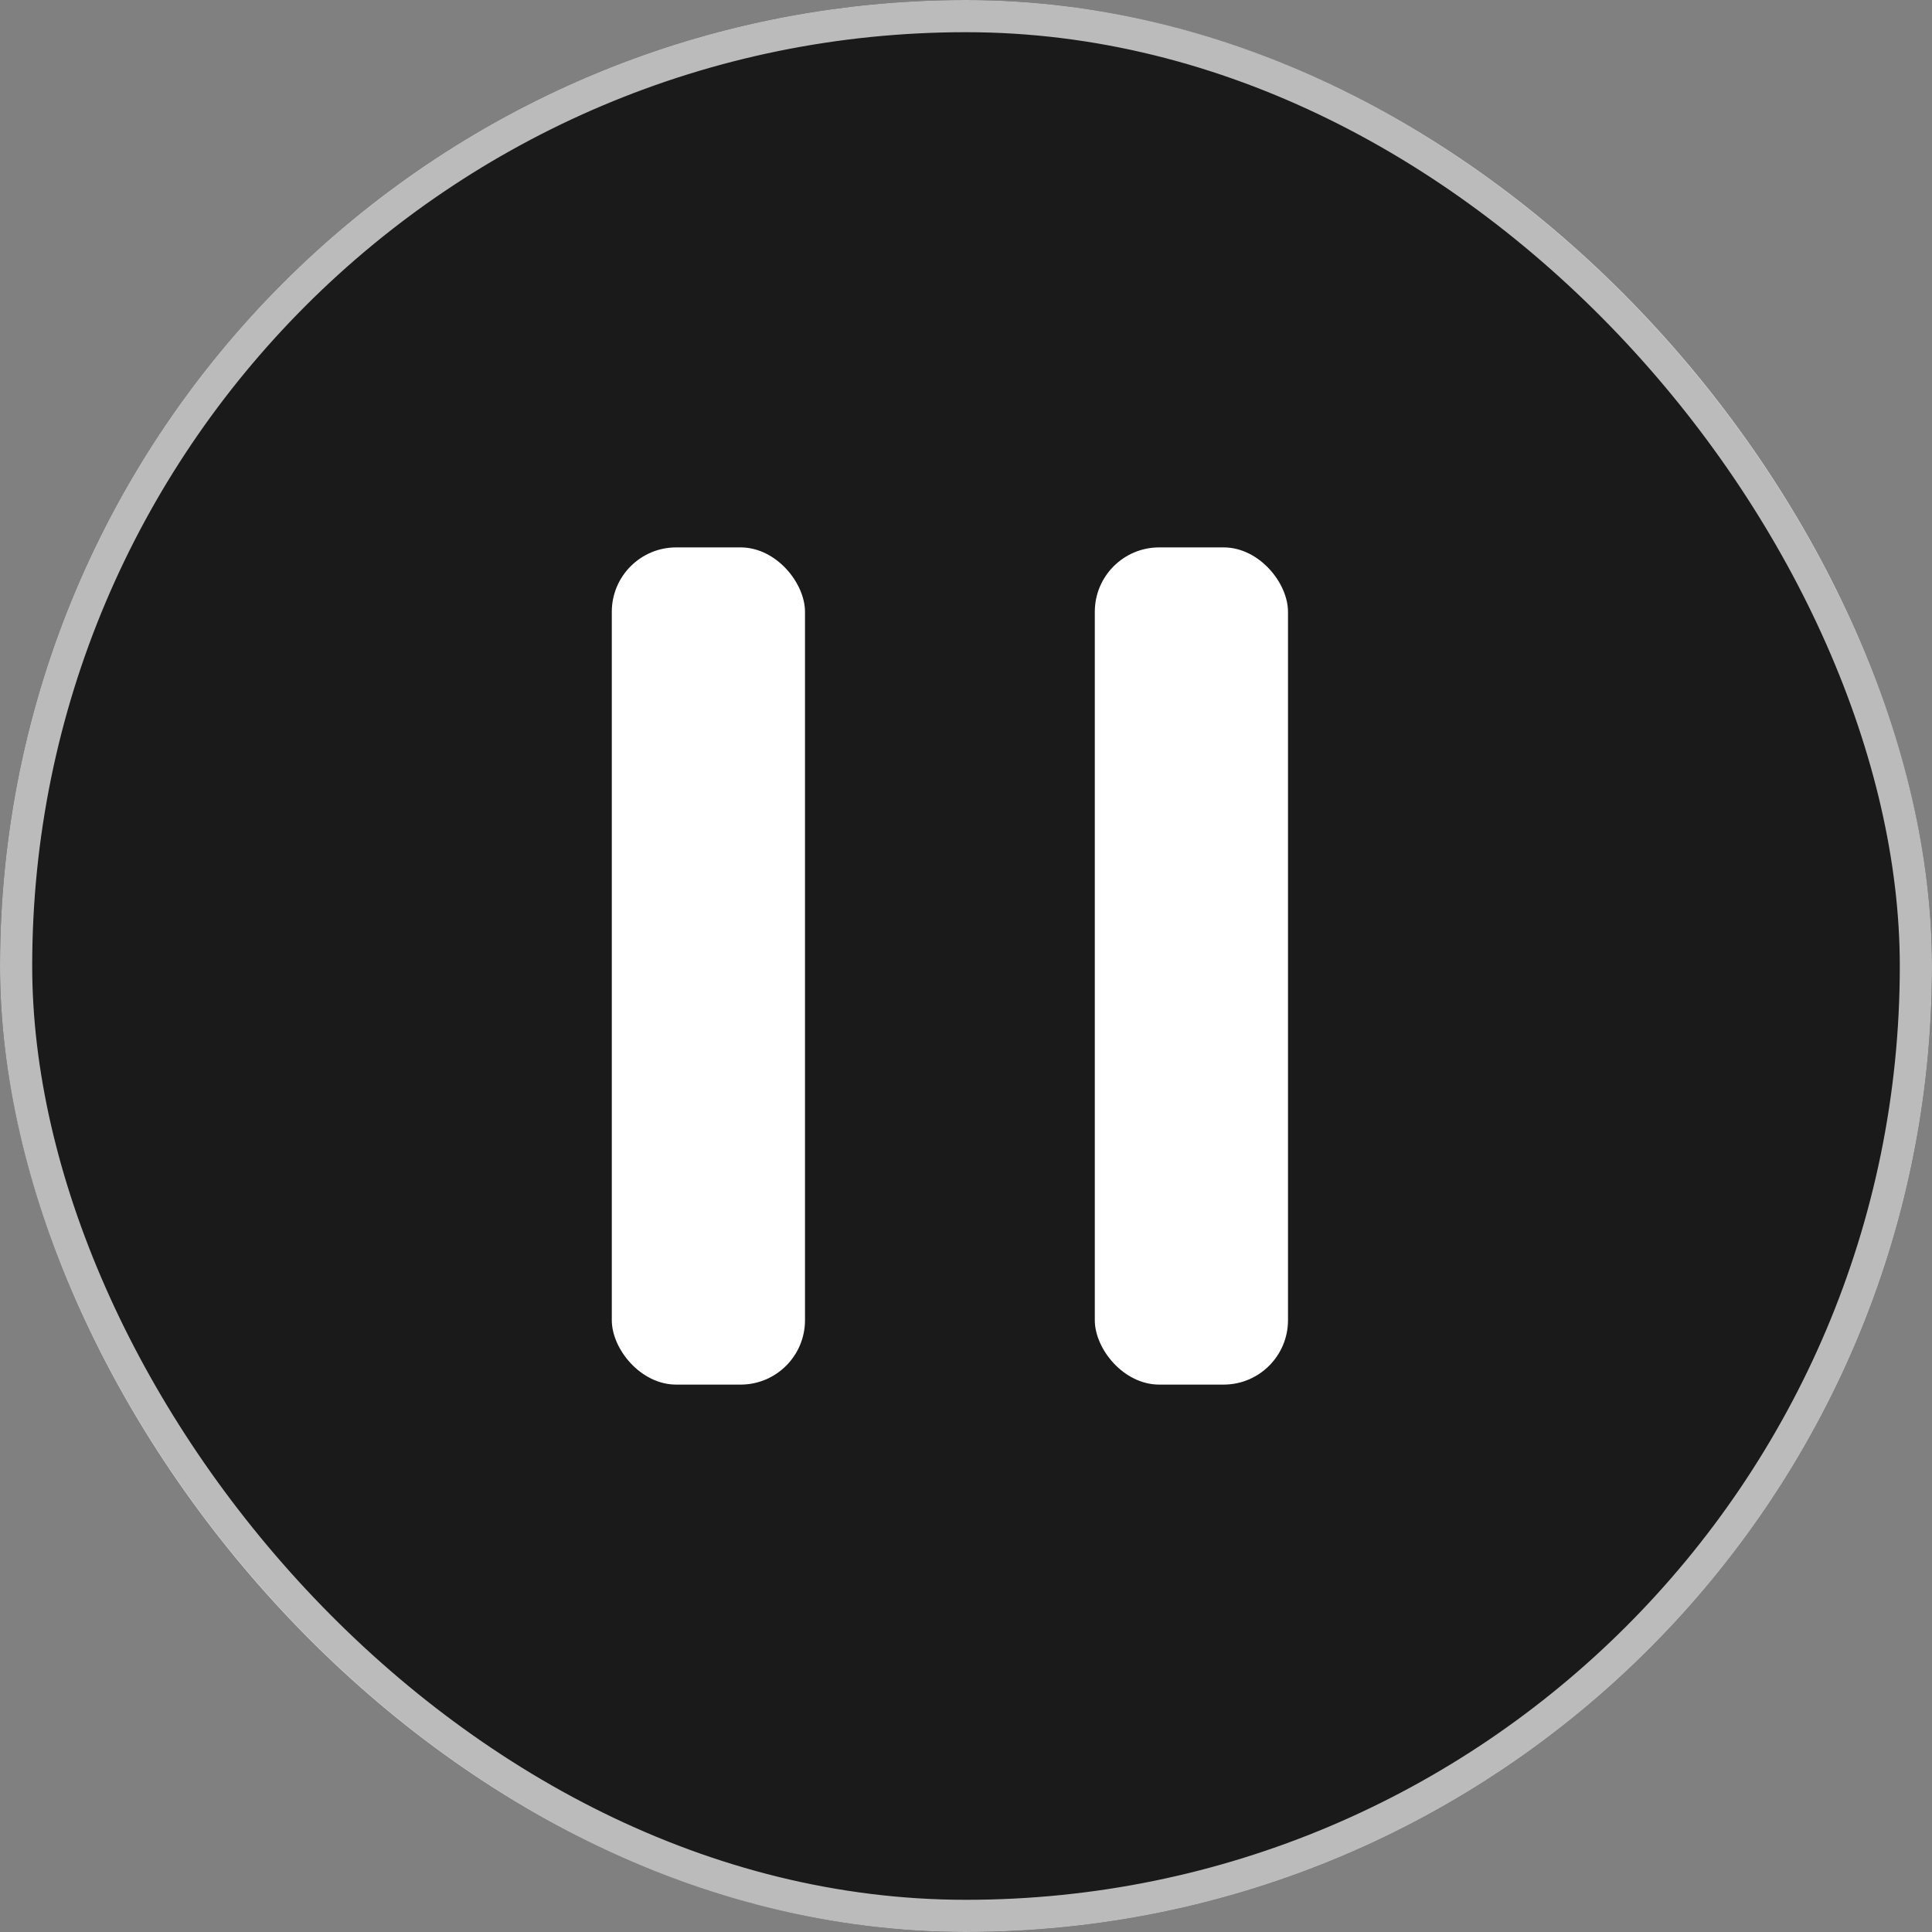
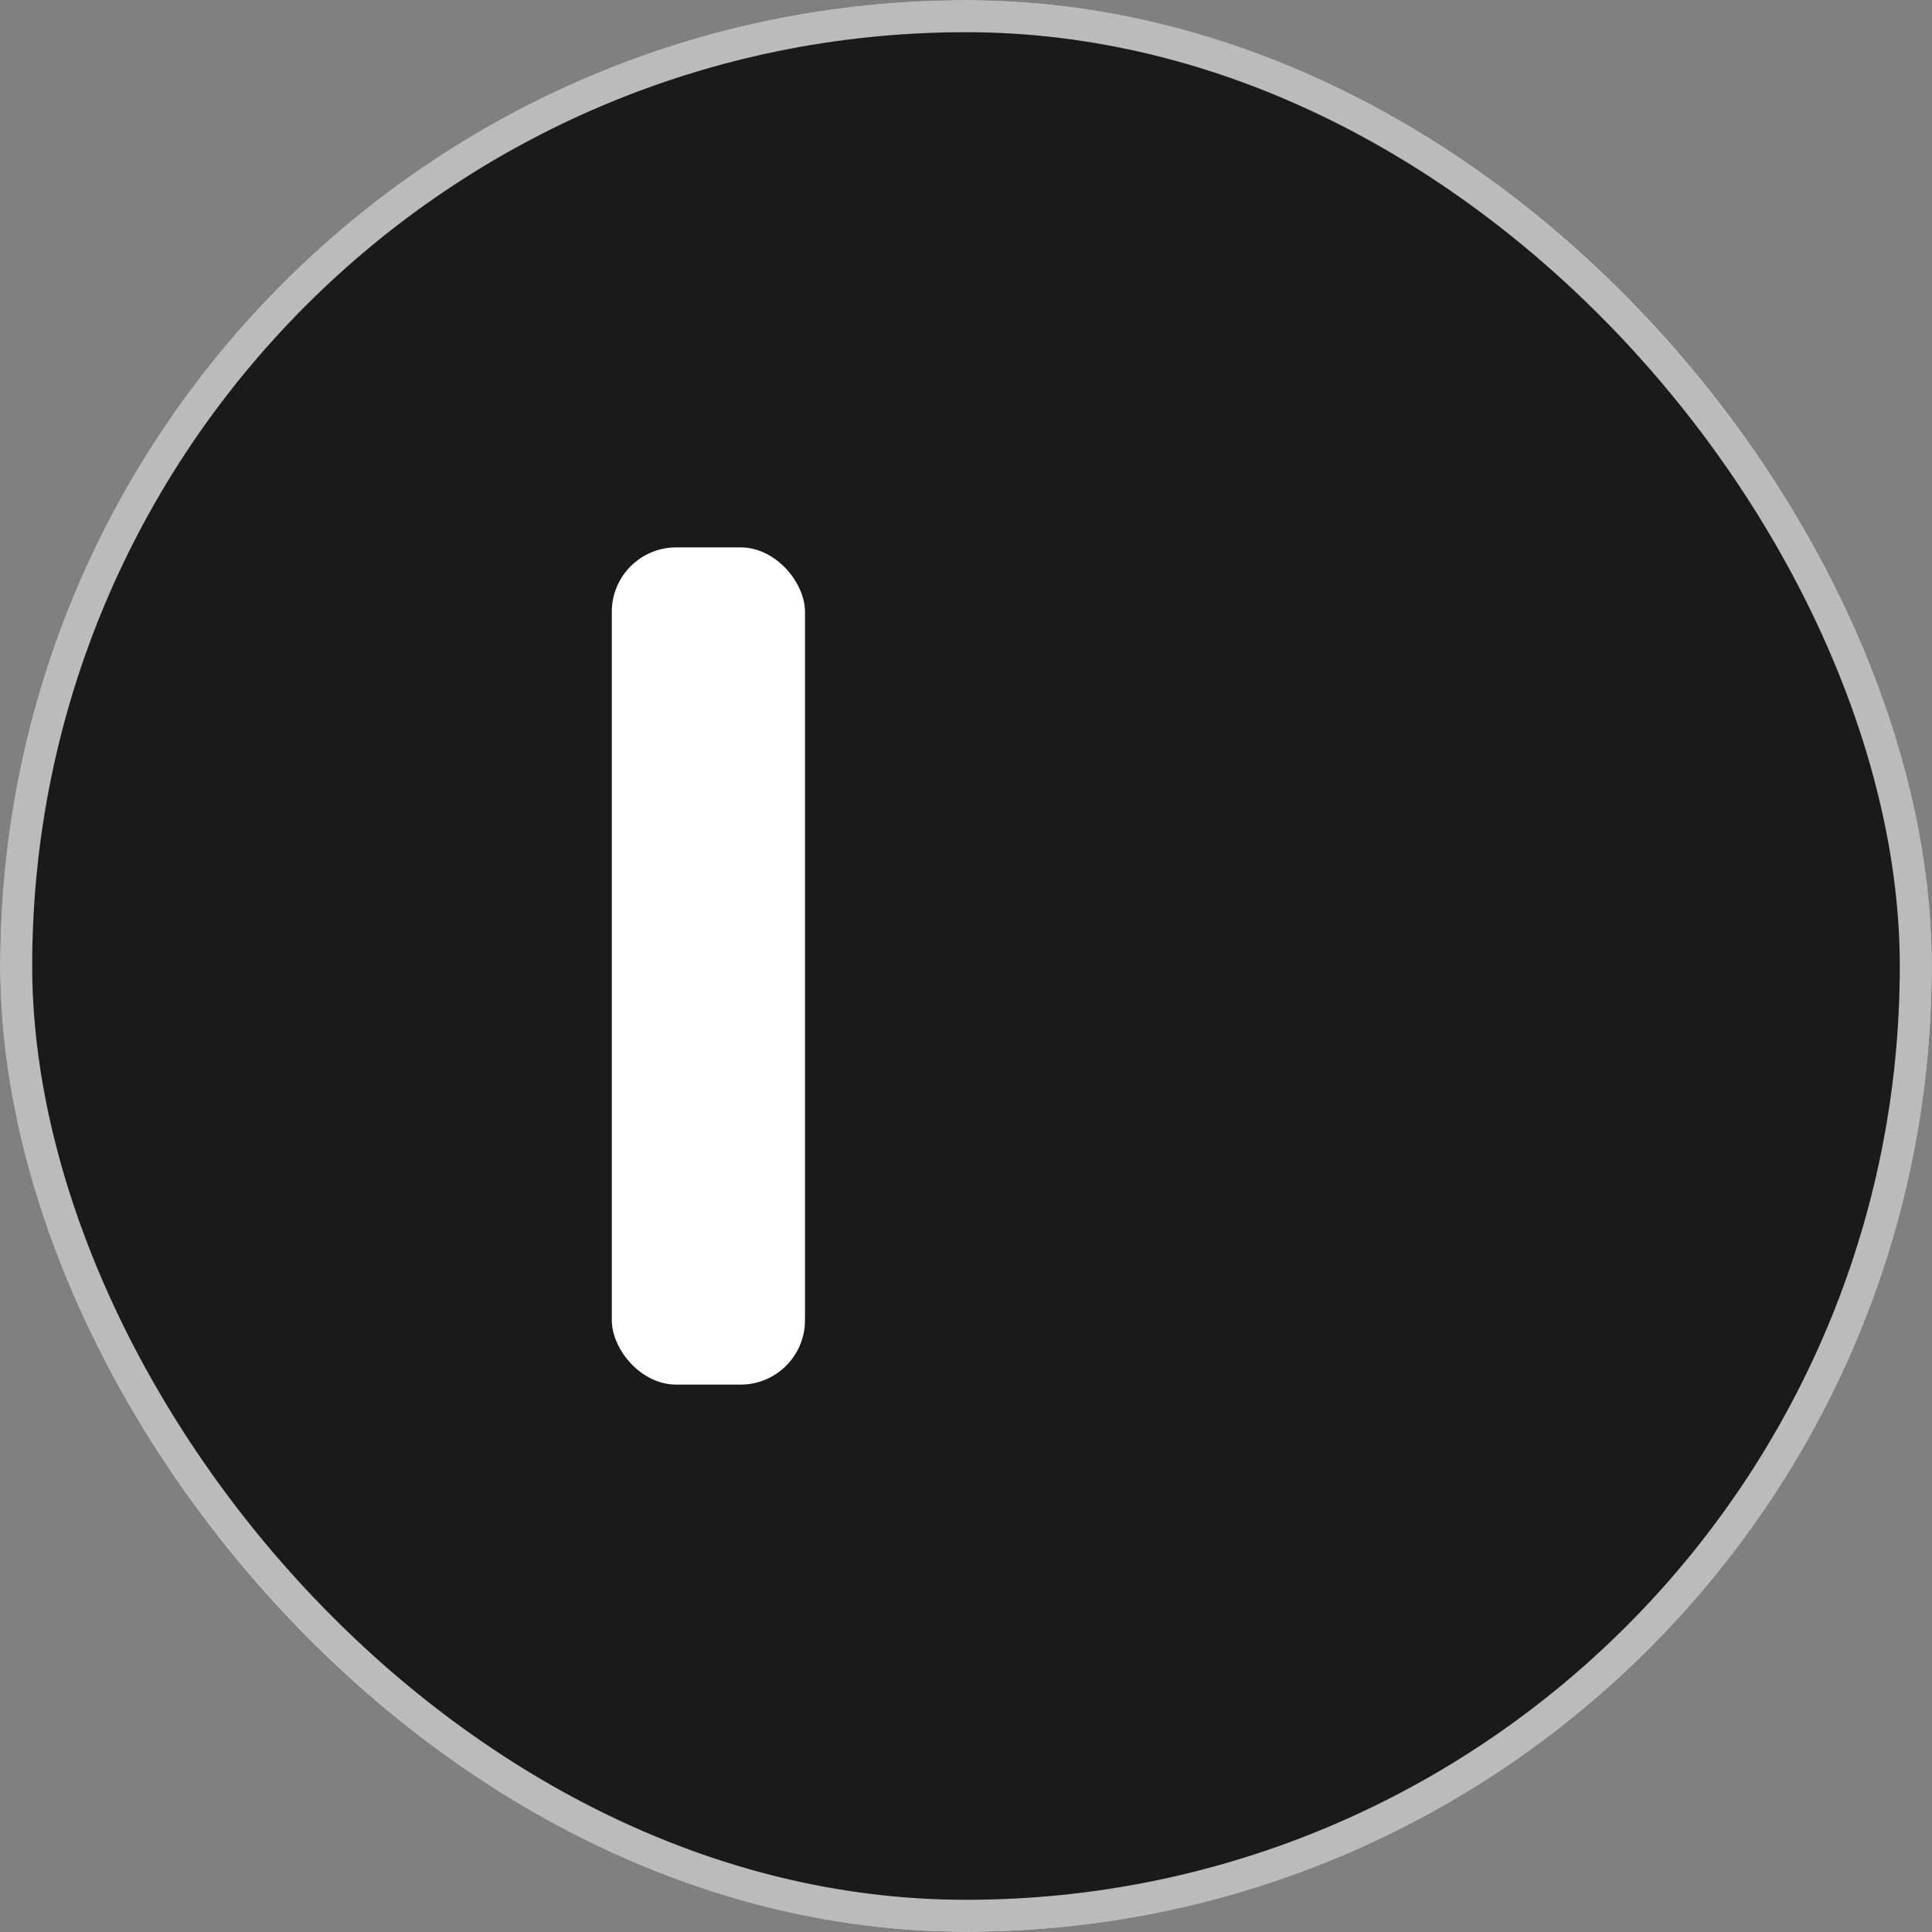
<svg xmlns="http://www.w3.org/2000/svg" width="60" height="60" viewBox="0 0 60 60" fill="none">
  <rect x="0" y="0" width="60" height="60" fill="#808080" stroke="none" />
  <rect width="60" height="60" rx="30" fill="black" fill-opacity="0.8" />
  <rect x="0.5" y="0.5" width="59" height="59" rx="29.5" stroke="white" stroke-opacity="0.7" />
  <rect x="19" y="17" width="6" height="26" rx="2" fill="white" />
-   <rect x="34" y="17" width="6" height="26" rx="2" fill="white" />
</svg>